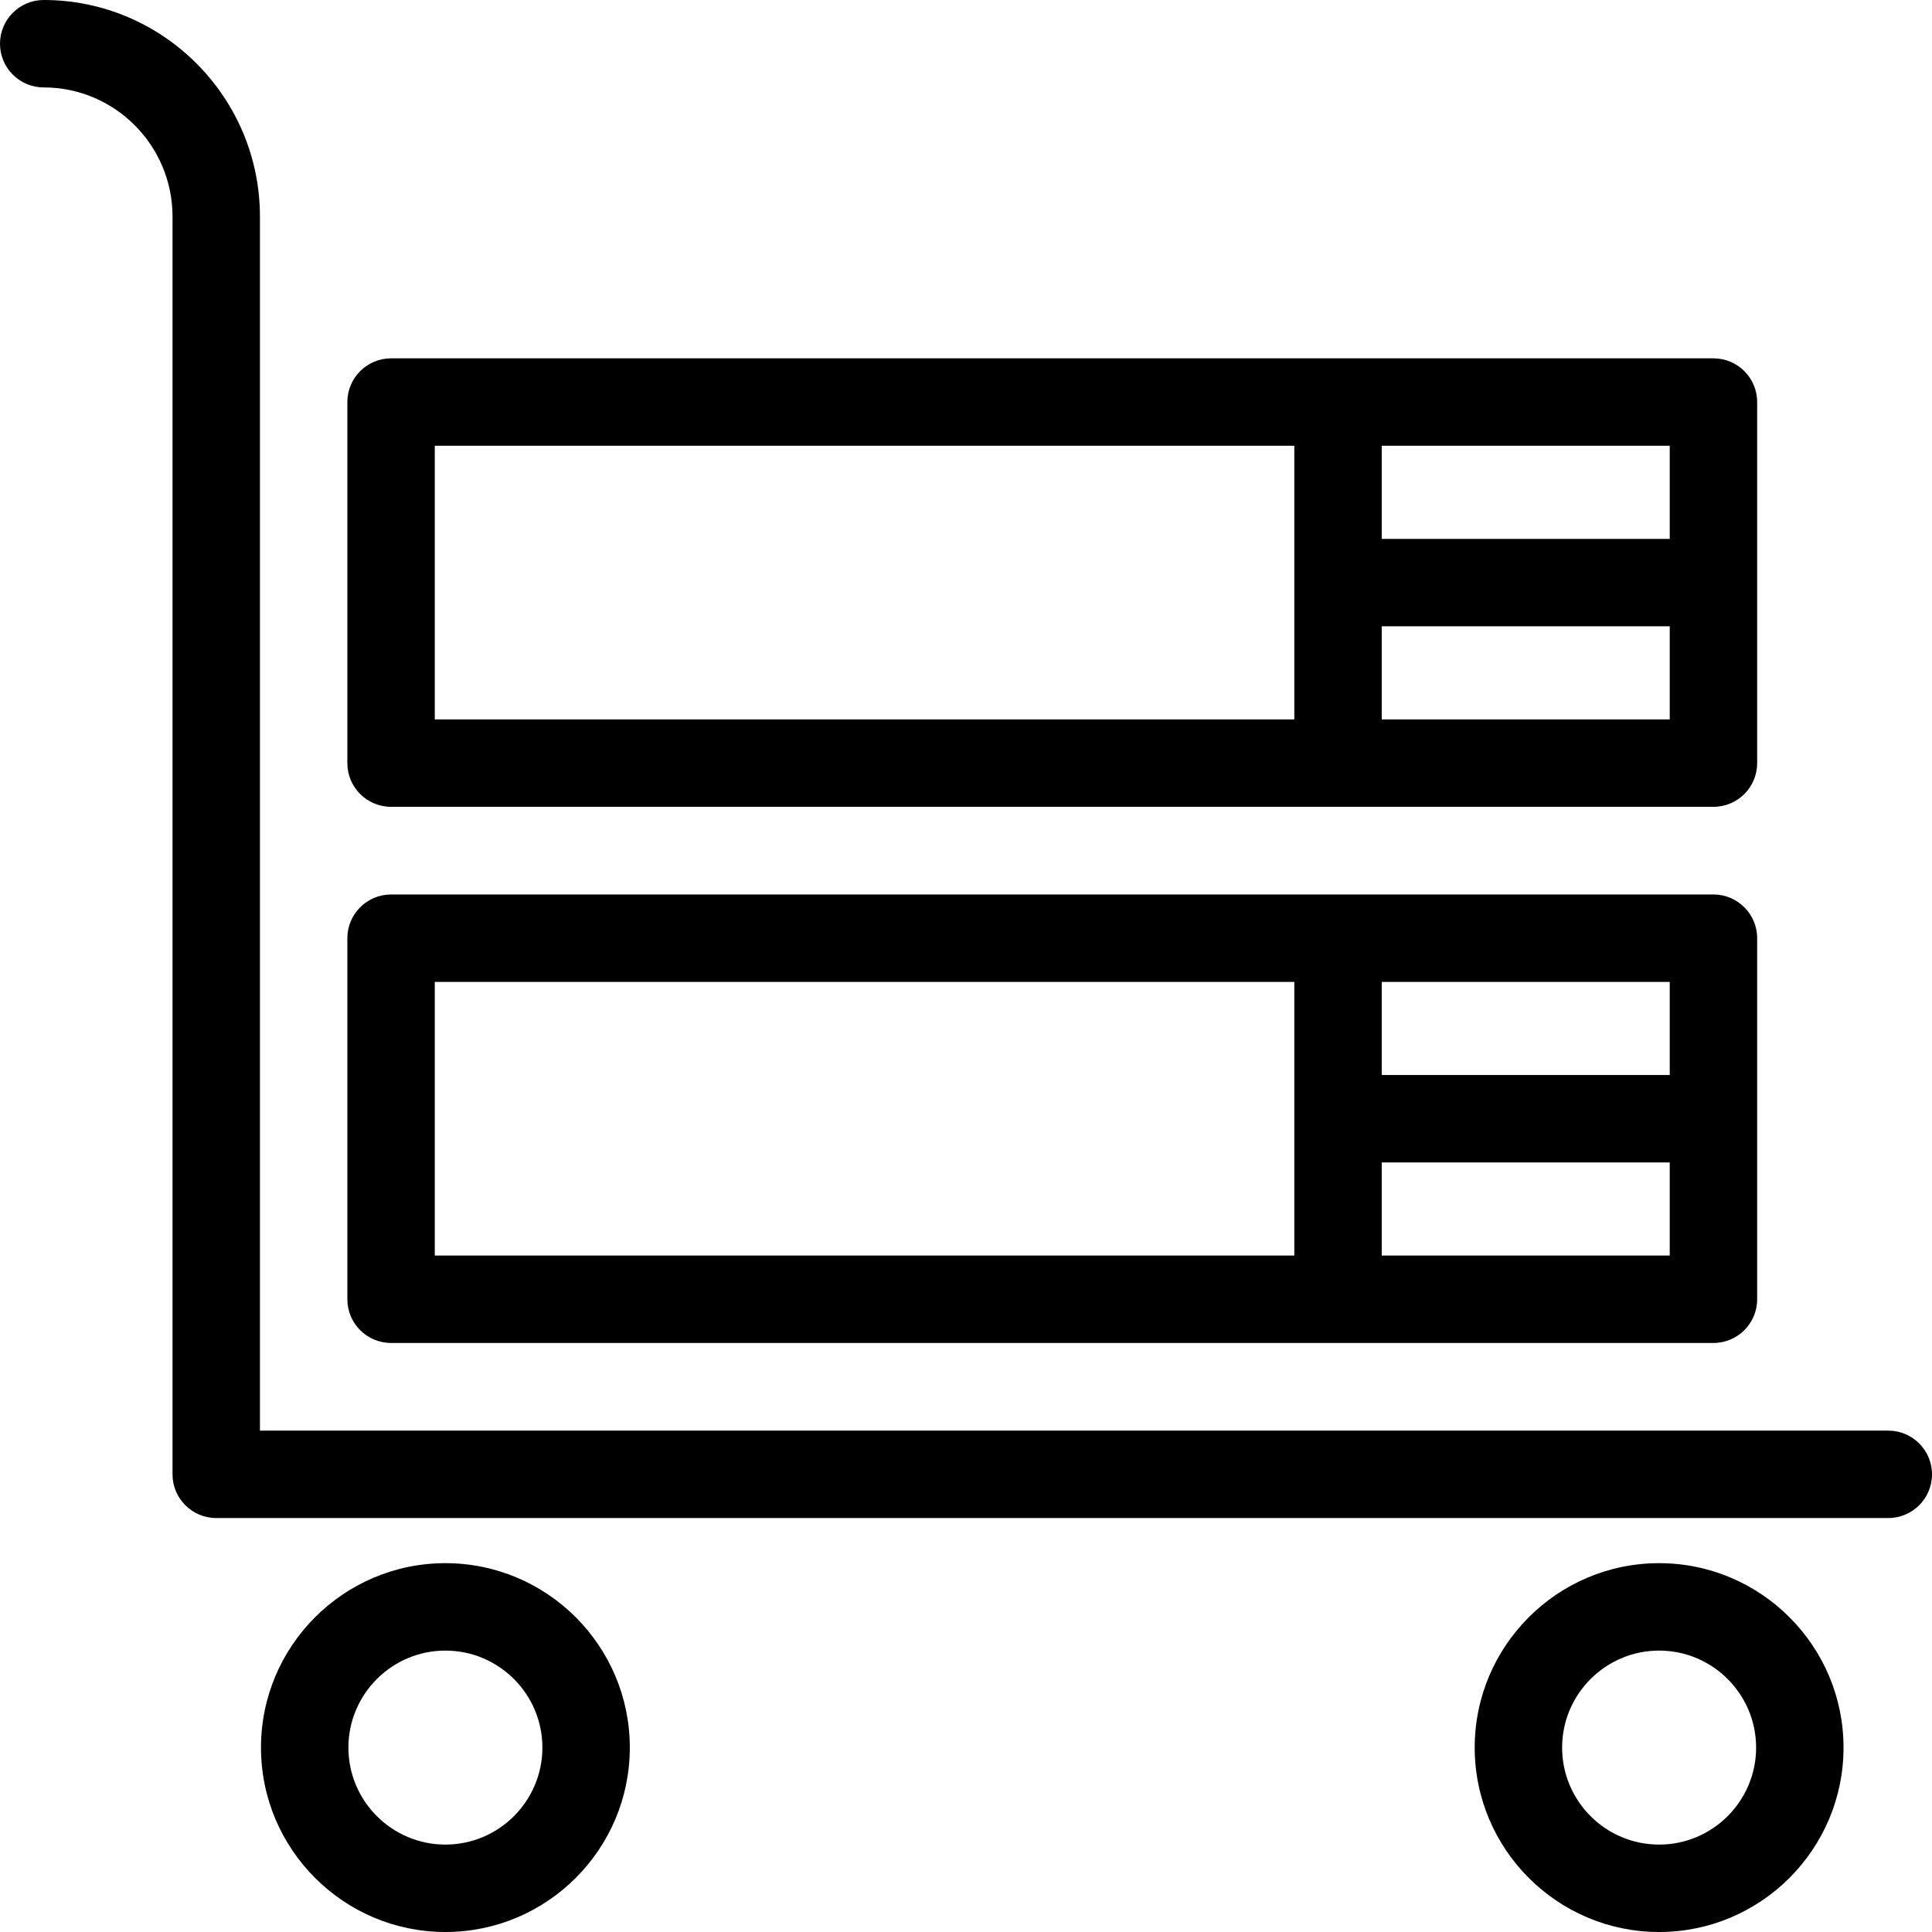
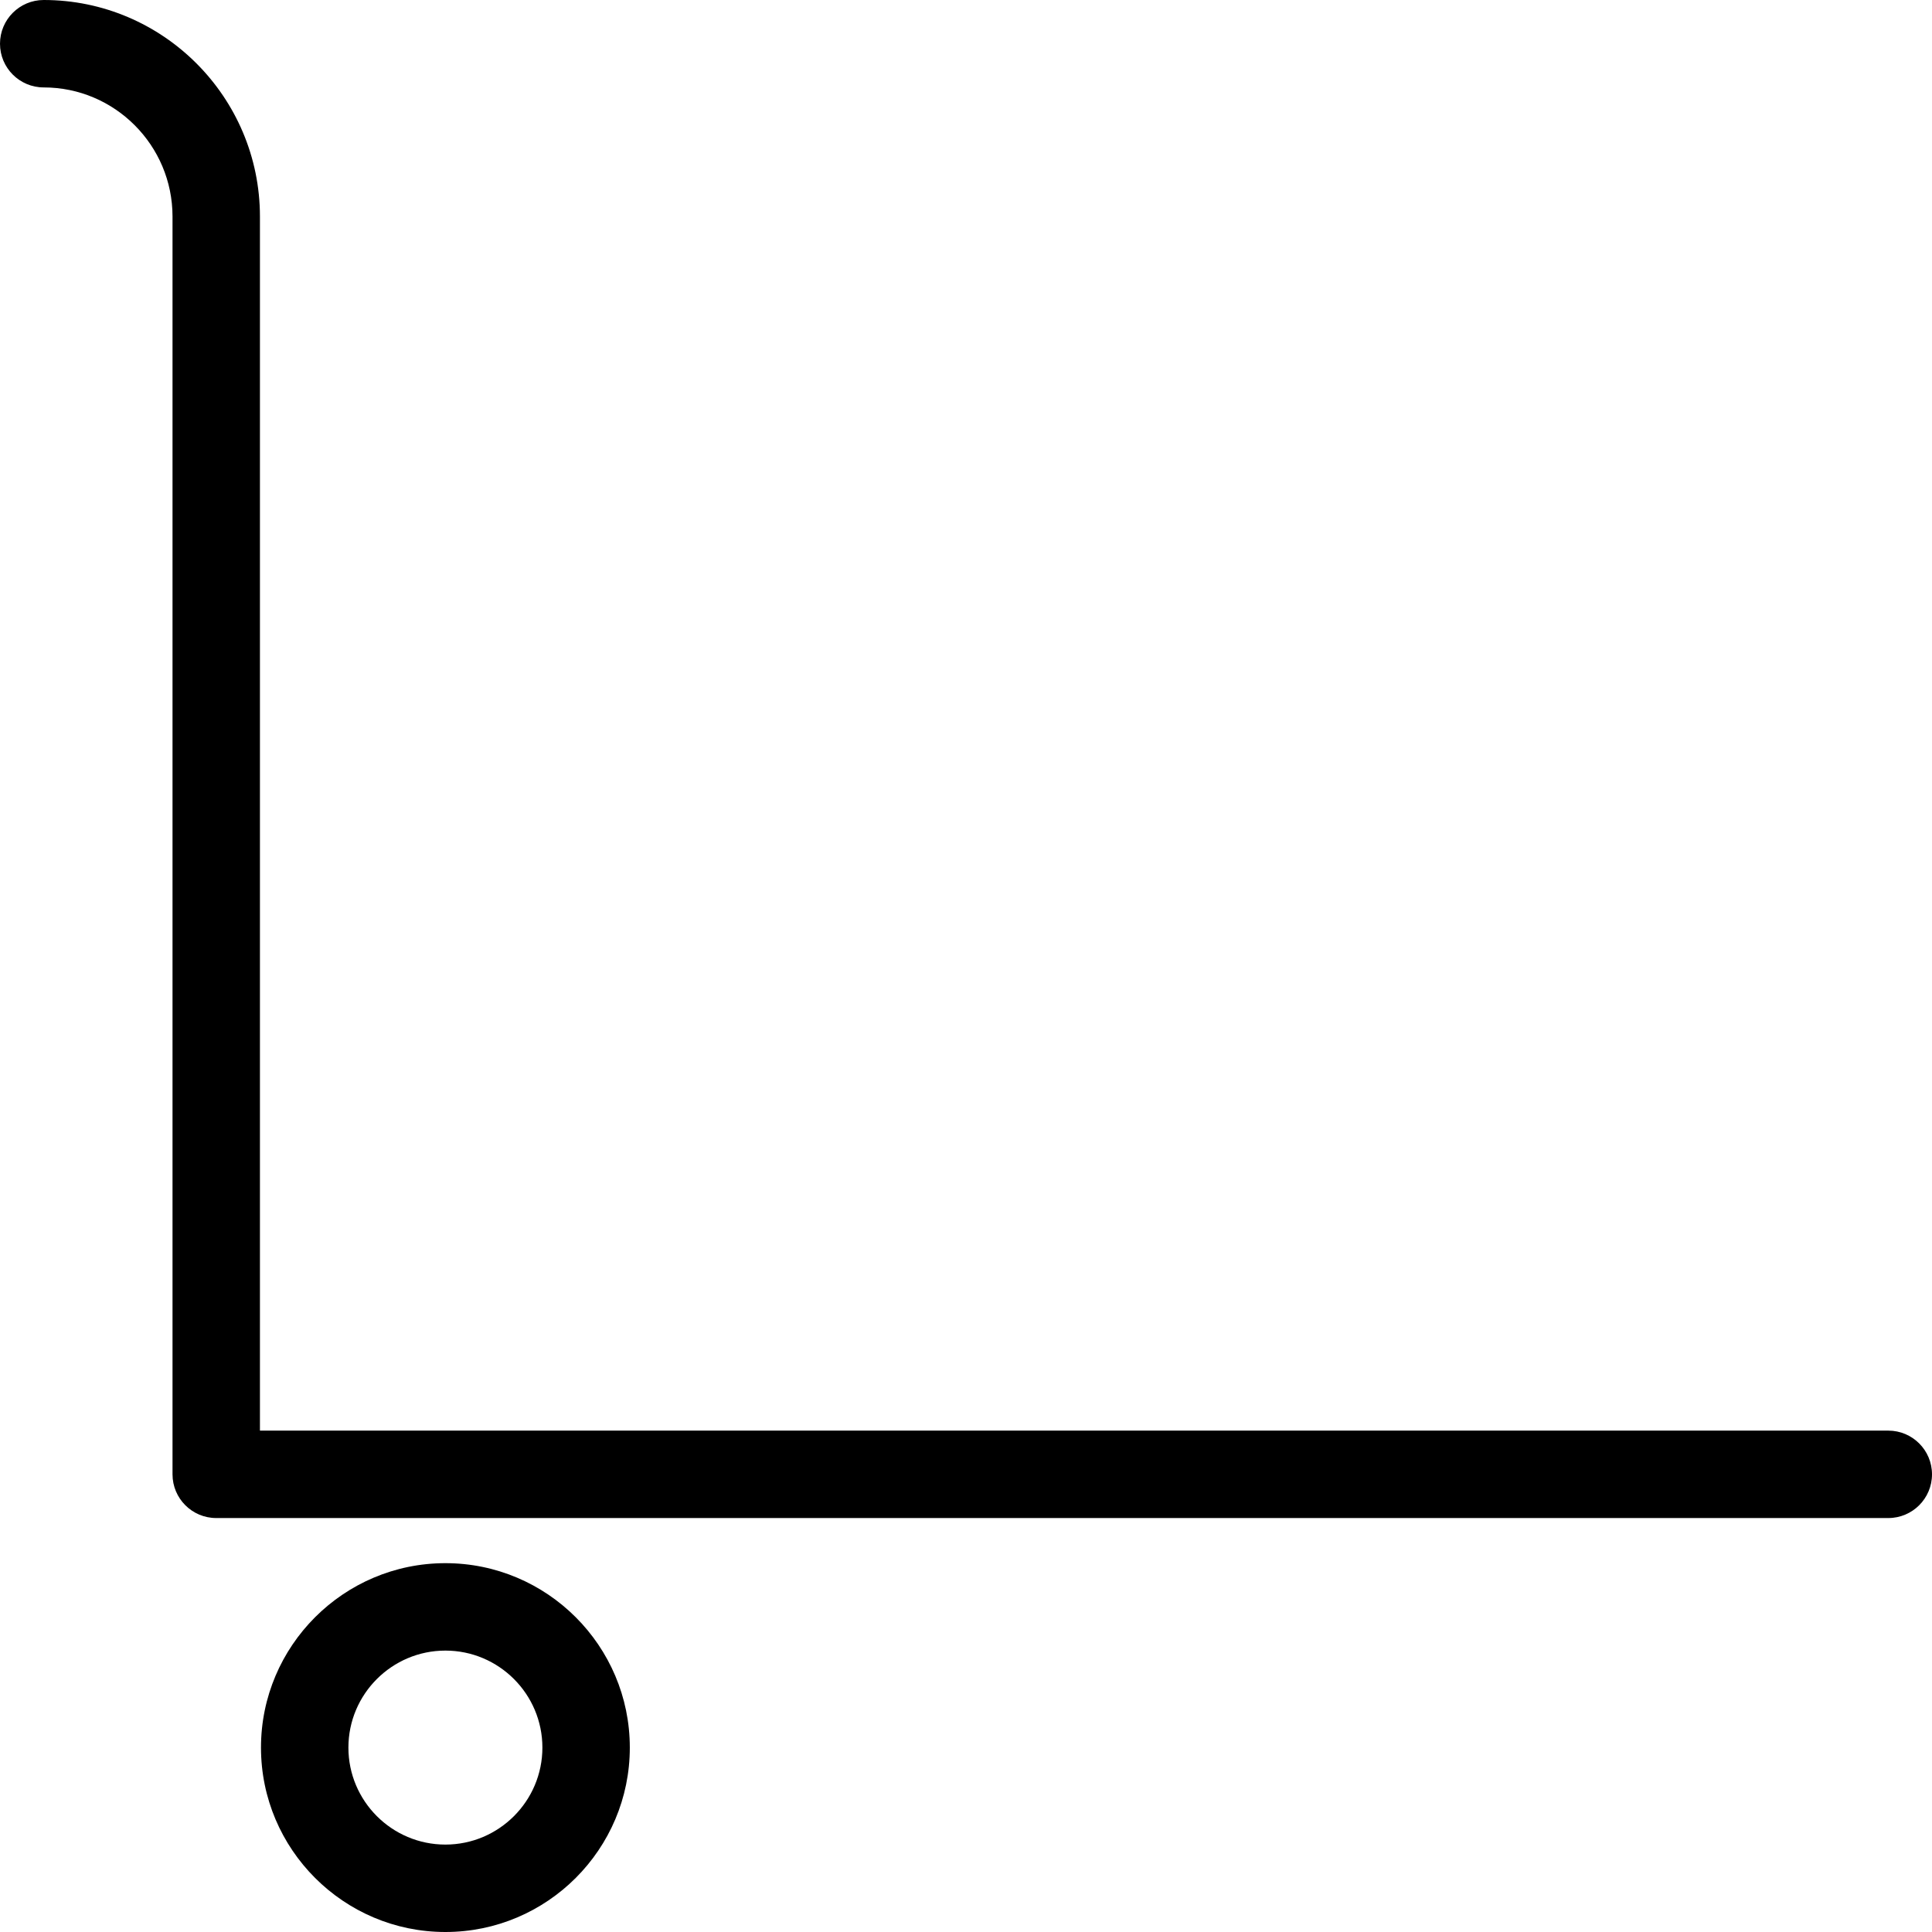
<svg xmlns="http://www.w3.org/2000/svg" fill="#000000" height="800px" width="800px" version="1.1" id="Capa_1" viewBox="0 0 442 442" xml:space="preserve">
  <g>
    <path d="M432,327.295H59.468V49.539C59.468,22.224,37.277,0,10,0C4.477,0,0,4.478,0,10s4.477,10,10,10   c16.249,0,29.468,13.251,29.468,29.539v287.756c0,5.522,4.477,10,10,10H432c5.523,0,10-4.478,10-10S437.523,327.295,432,327.295z" />
-     <path d="M89.468,307.241H392c5.523,0,10-4.478,10-10v-82.603c0-5.522-4.477-10-10-10H89.468c-5.523,0-10,4.478-10,10v82.603   C79.468,302.764,83.945,307.241,89.468,307.241z M316.111,287.241v-21.302H382v21.302H316.111z M382,245.939h-65.889v-21.301H382   V245.939z M99.468,224.639h196.644v62.603H99.468V224.639z" />
-     <path d="M89.468,184.584H392c5.523,0,10-4.478,10-10V91.981c0-5.522-4.477-10-10-10H89.468c-5.523,0-10,4.478-10,10v82.603   C79.468,180.106,83.945,184.584,89.468,184.584z M316.111,164.584v-21.301H382v21.301H316.111z M382,123.283h-65.889v-21.302H382   V123.283z M99.468,101.981h196.644v62.603H99.468V101.981z" />
    <path d="M101.898,357.619c-23.264,0-42.19,18.927-42.19,42.19S78.634,442,101.898,442s42.19-18.927,42.19-42.19   S125.162,357.619,101.898,357.619z M101.898,422c-12.236,0-22.19-9.955-22.19-22.19s9.955-22.19,22.19-22.19   s22.19,9.955,22.19,22.19S114.134,422,101.898,422z" />
-     <path d="M379.57,357.619c-23.264,0-42.19,18.927-42.19,42.19S356.306,442,379.57,442s42.19-18.927,42.19-42.19   S402.833,357.619,379.57,357.619z M379.57,422c-12.236,0-22.19-9.955-22.19-22.19s9.955-22.19,22.19-22.19s22.19,9.955,22.19,22.19   S391.806,422,379.57,422z" />
  </g>
</svg>